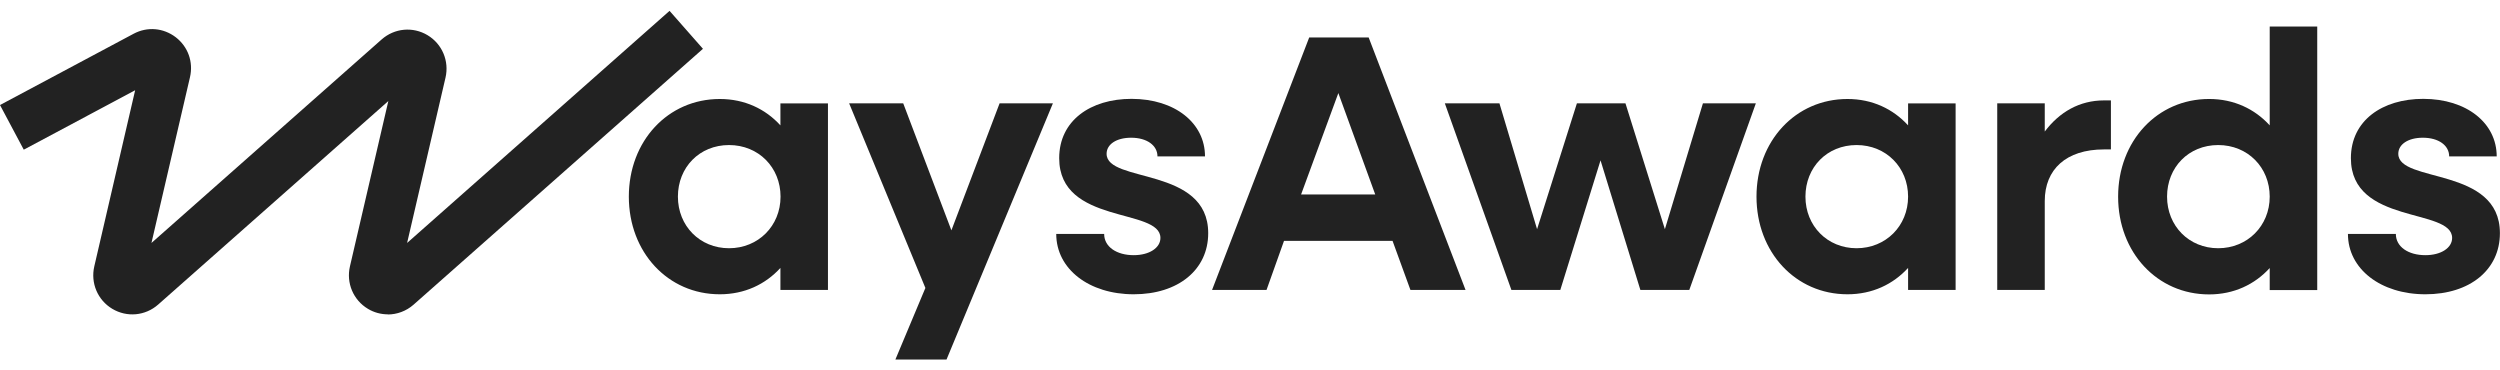
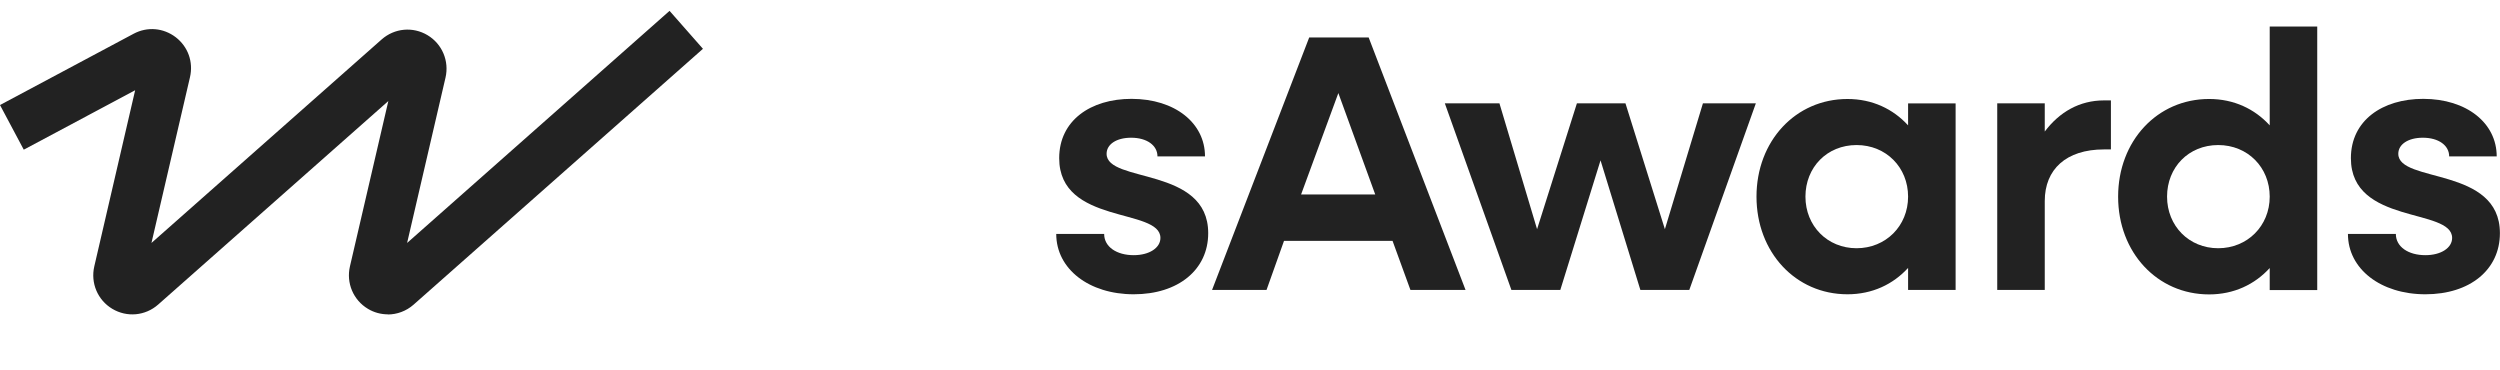
<svg xmlns="http://www.w3.org/2000/svg" width="216" height="32" viewBox="0 0 216 32" fill="none">
  <g clip-path="url(#clip0_19574_194319)">
-     <path d="M54.331 16.989C54.331 12.188 57.705 8.553 62.189 8.553C64.332 8.553 66.13 9.409 67.428 10.832V8.931H71.535V25.049H67.428V23.148C66.13 24.57 64.332 25.426 62.189 25.426C57.705 25.426 54.331 21.792 54.331 16.989ZM67.439 16.989C67.439 14.466 65.541 12.532 62.989 12.532C60.436 12.532 58.571 14.455 58.571 16.989C58.571 19.524 60.469 21.447 62.989 21.447C65.508 21.447 67.439 19.524 67.439 16.989Z" fill="#222222" />
-     <path d="M79.959 24.893L73.366 8.93H78.039L82.201 19.902L86.364 8.93H90.97L81.78 31.062H77.362L79.948 24.893H79.959Z" fill="#222222" />
    <path d="M91.259 20.213H95.399C95.399 21.325 96.475 22.047 97.952 22.047C99.306 22.047 100.26 21.413 100.26 20.558C100.26 17.934 91.514 19.446 91.514 13.666C91.514 10.409 94.233 8.541 97.763 8.541C101.515 8.541 104.112 10.631 104.112 13.51H100.005C100.005 12.565 99.095 11.899 97.73 11.899C96.464 11.899 95.61 12.465 95.61 13.288C95.61 15.845 104.389 14.366 104.389 20.146C104.389 23.303 101.803 25.426 97.952 25.426C94.1 25.426 91.259 23.248 91.259 20.213Z" fill="#222222" />
    <path d="M113.103 3.239H118.253L126.622 25.048H121.86L120.317 20.813H110.938L109.429 25.048H104.723L113.114 3.239H113.103ZM118.819 16.8L115.633 8.041L112.415 16.8H118.819Z" fill="#222222" />
    <path d="M124.845 8.93H129.552L132.803 19.802L136.244 8.93H140.44L143.847 19.802L147.132 8.93H151.705L145.956 25.048H141.727L138.286 13.855L134.812 25.048H130.583L124.834 8.93H124.845Z" fill="#222222" />
    <path d="M151.761 16.989C151.761 12.188 155.135 8.553 159.62 8.553C161.762 8.553 163.56 9.409 164.859 10.832V8.931H168.965V25.049H164.859V23.148C163.56 24.57 161.762 25.426 159.62 25.426C155.135 25.426 151.761 21.792 151.761 16.989ZM164.859 16.989C164.859 14.466 162.961 12.532 160.407 12.532C157.855 12.532 155.99 14.455 155.99 16.989C155.99 19.524 157.888 21.447 160.407 21.447C162.928 21.447 164.859 19.524 164.859 16.989Z" fill="#222222" />
    <path d="M172.561 8.93H176.667V11.365C177.932 9.686 179.664 8.675 181.783 8.675H182.383V12.91H181.783C178.499 12.91 176.667 14.644 176.667 17.367V25.048H172.561V8.93Z" fill="#222222" />
    <path d="M183.006 16.989C183.006 12.187 186.38 8.552 190.864 8.552C193.006 8.552 194.804 9.408 196.103 10.831V2.294H200.209V25.059H196.103V23.158C194.804 24.581 193.006 25.437 190.864 25.437C186.38 25.437 183.006 21.802 183.006 17V16.989ZM196.103 16.989C196.103 14.466 194.205 12.532 191.652 12.532C189.099 12.532 187.234 14.455 187.234 16.989C187.234 19.524 189.132 21.447 191.652 21.447C194.171 21.447 196.103 19.524 196.103 16.989Z" fill="#222222" />
    <path d="M202.862 20.213H207.002C207.002 21.325 208.078 22.047 209.554 22.047C210.909 22.047 211.864 21.413 211.864 20.558C211.864 17.934 203.117 19.446 203.117 13.666C203.117 10.409 205.836 8.541 209.367 8.541C213.118 8.541 215.715 10.631 215.715 13.51H211.608C211.608 12.565 210.698 11.899 209.333 11.899C208.068 11.899 207.213 12.465 207.213 13.288C207.213 15.845 215.992 14.366 215.992 20.146C215.992 23.303 213.407 25.426 209.554 25.426C205.704 25.426 202.862 23.248 202.862 20.213Z" fill="#222222" />
    <path d="M33.52 27.16C32.921 27.16 32.321 27.005 31.788 26.682C30.523 25.926 29.902 24.448 30.235 23.014L33.553 8.73L13.663 26.316C12.553 27.294 10.966 27.438 9.701 26.682C8.435 25.926 7.814 24.448 8.147 23.014L11.677 7.797L2.053 12.932L0 9.075L11.543 2.917C12.731 2.283 14.118 2.406 15.184 3.217C16.249 4.04 16.716 5.351 16.416 6.663L13.086 20.991L32.976 3.406C34.086 2.428 35.673 2.283 36.938 3.039C38.204 3.795 38.825 5.273 38.492 6.707L35.174 20.991L57.849 0.938L60.735 4.217L35.729 26.326C35.096 26.882 34.297 27.171 33.498 27.171L33.52 27.16Z" fill="#222222" />
  </g>
  <defs>
    <clipPath id="clip0_19574_194319">
      <rect width="216" height="32" fill="white" />
    </clipPath>
  </defs>
</svg>